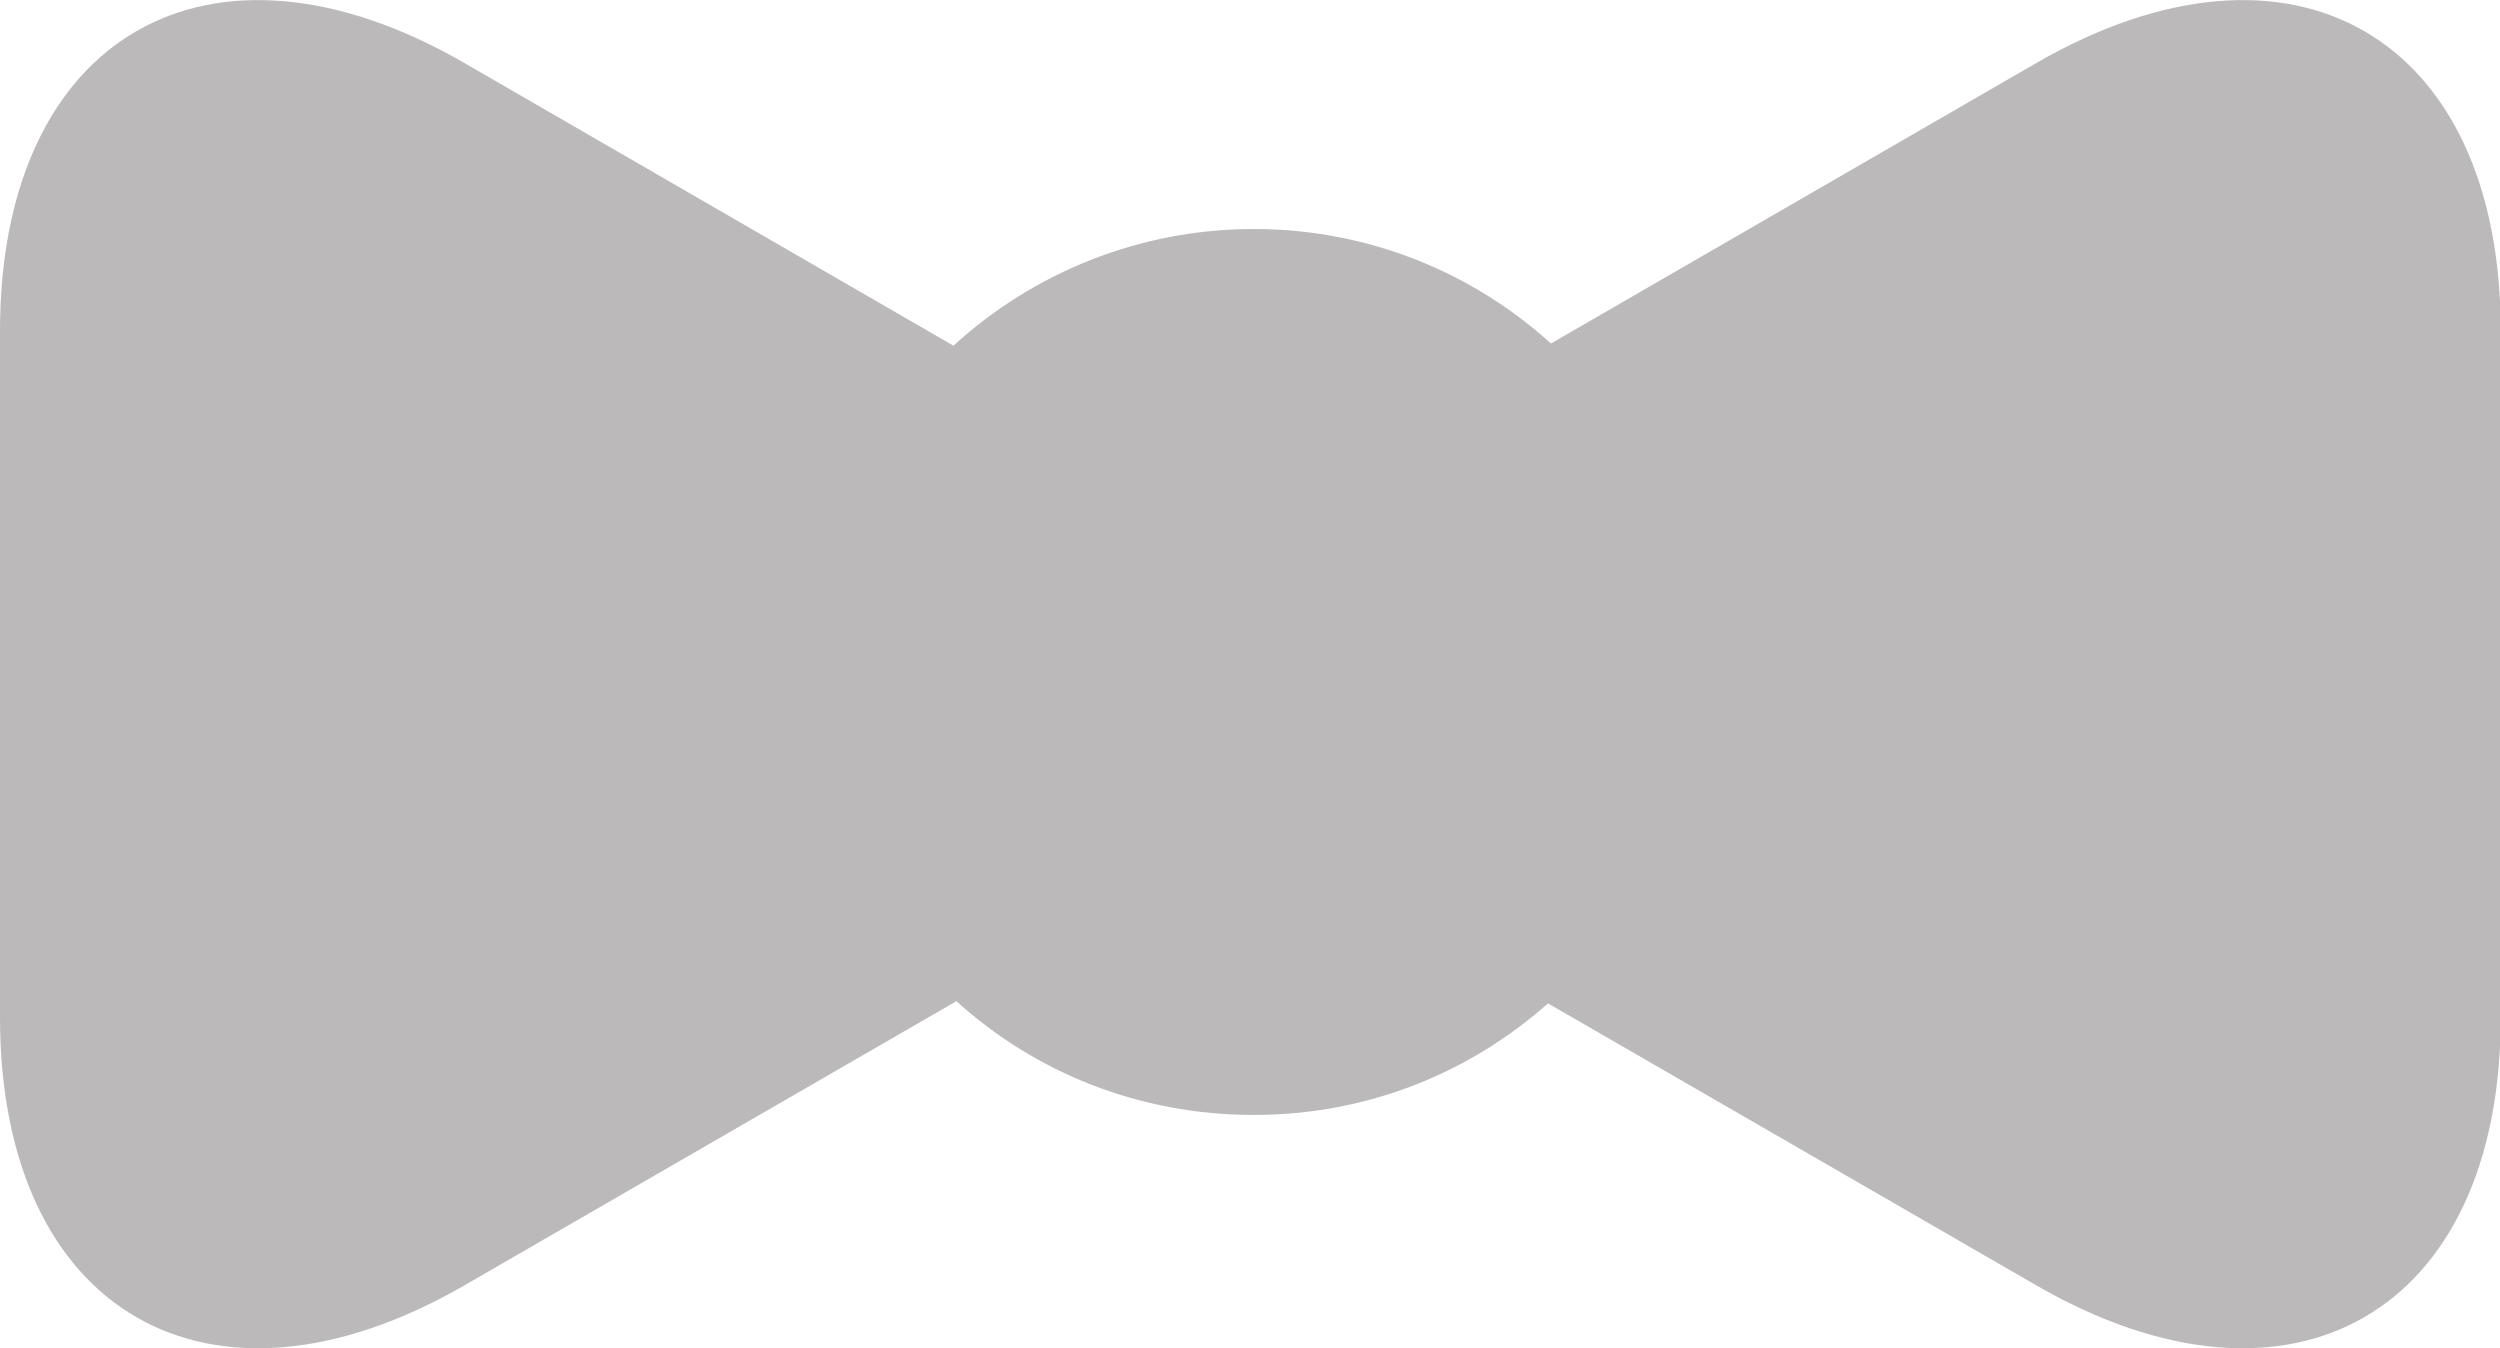
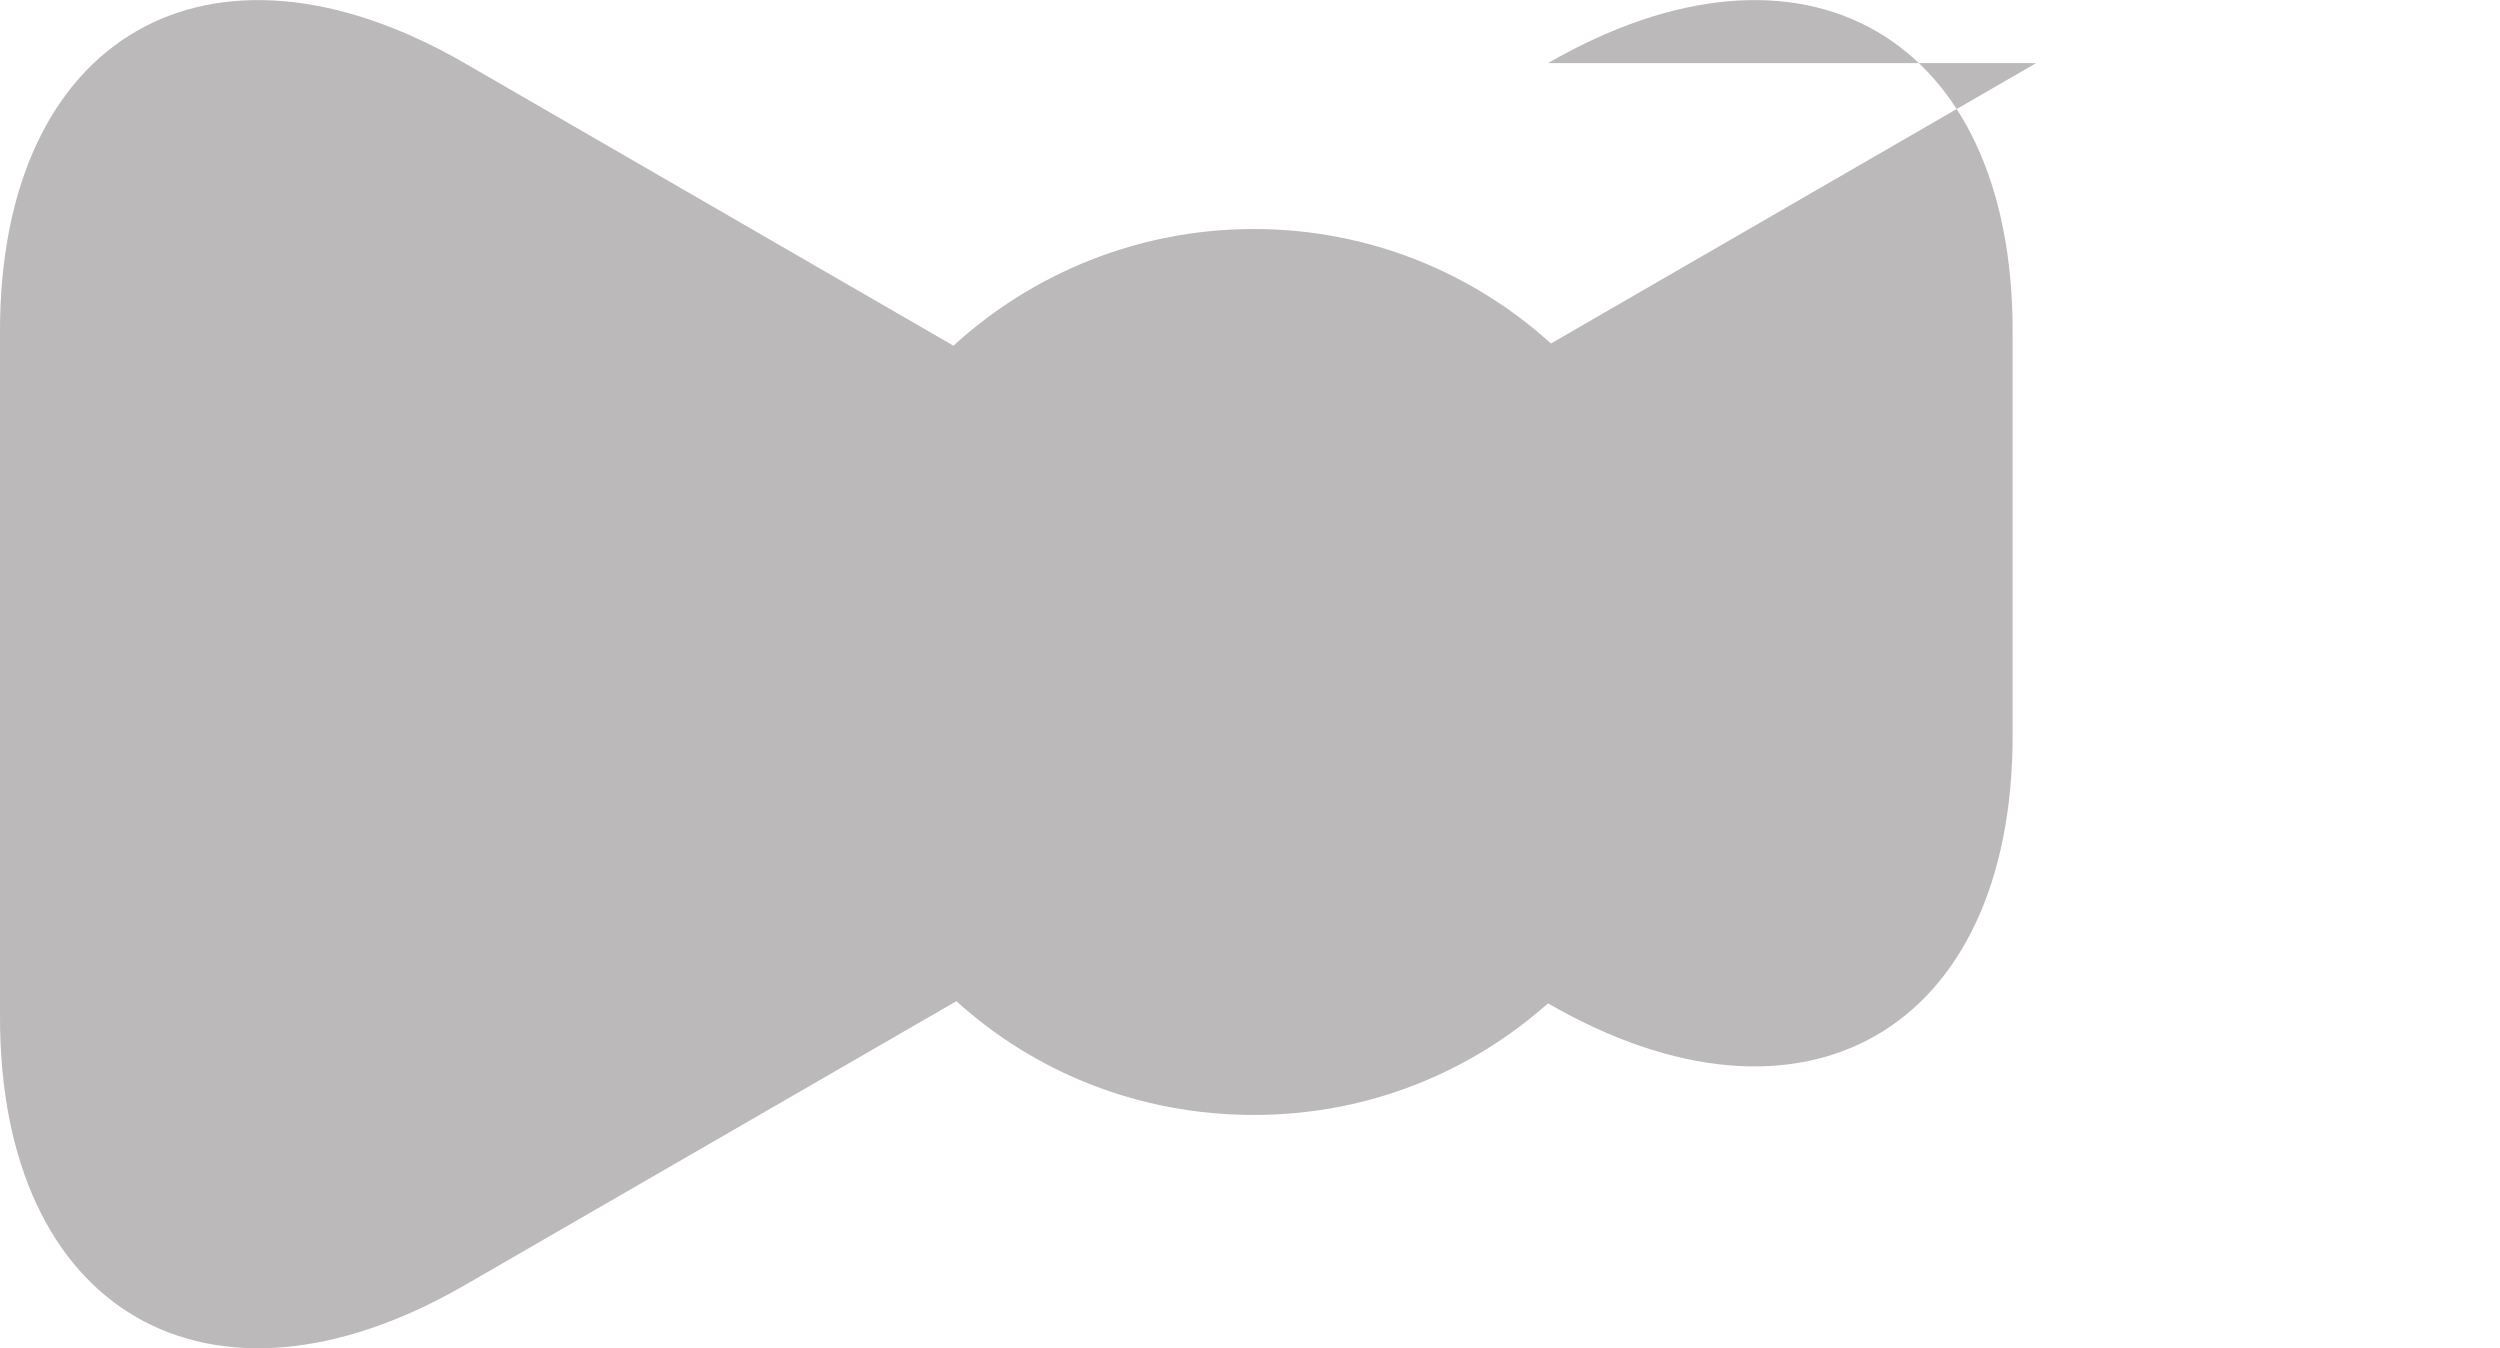
<svg xmlns="http://www.w3.org/2000/svg" id="_レイヤー_2" data-name="レイヤー 2" viewBox="0 0 34.06 18.37">
  <defs>
    <style>
      .cls-1 {
        fill: #bbb9b9;
        stroke-width: 0px;
      }
    </style>
  </defs>
  <g id="layout">
-     <path class="cls-1" d="M27.74.86l-6.61,3.82c-1.07-.97-2.49-1.56-4.05-1.56s-3.01.6-4.09,1.59L6.33.86C2.85-1.15,0,.49,0,4.51v9.35c0,4.02,2.85,5.66,6.33,3.65l6.7-3.87c1.07.97,2.49,1.55,4.05,1.55s2.95-.58,4.01-1.52l6.65,3.84c3.48,2.01,6.33.37,6.33-3.65V4.51c0-4.02-2.85-5.66-6.33-3.65" />
+     <path class="cls-1" d="M27.74.86l-6.61,3.82c-1.07-.97-2.49-1.56-4.05-1.56s-3.01.6-4.09,1.59L6.33.86C2.85-1.15,0,.49,0,4.51v9.35c0,4.02,2.85,5.66,6.33,3.65l6.7-3.87c1.07.97,2.49,1.55,4.05,1.55s2.95-.58,4.01-1.52c3.48,2.01,6.33.37,6.33-3.65V4.51c0-4.02-2.85-5.66-6.33-3.65" />
  </g>
</svg>